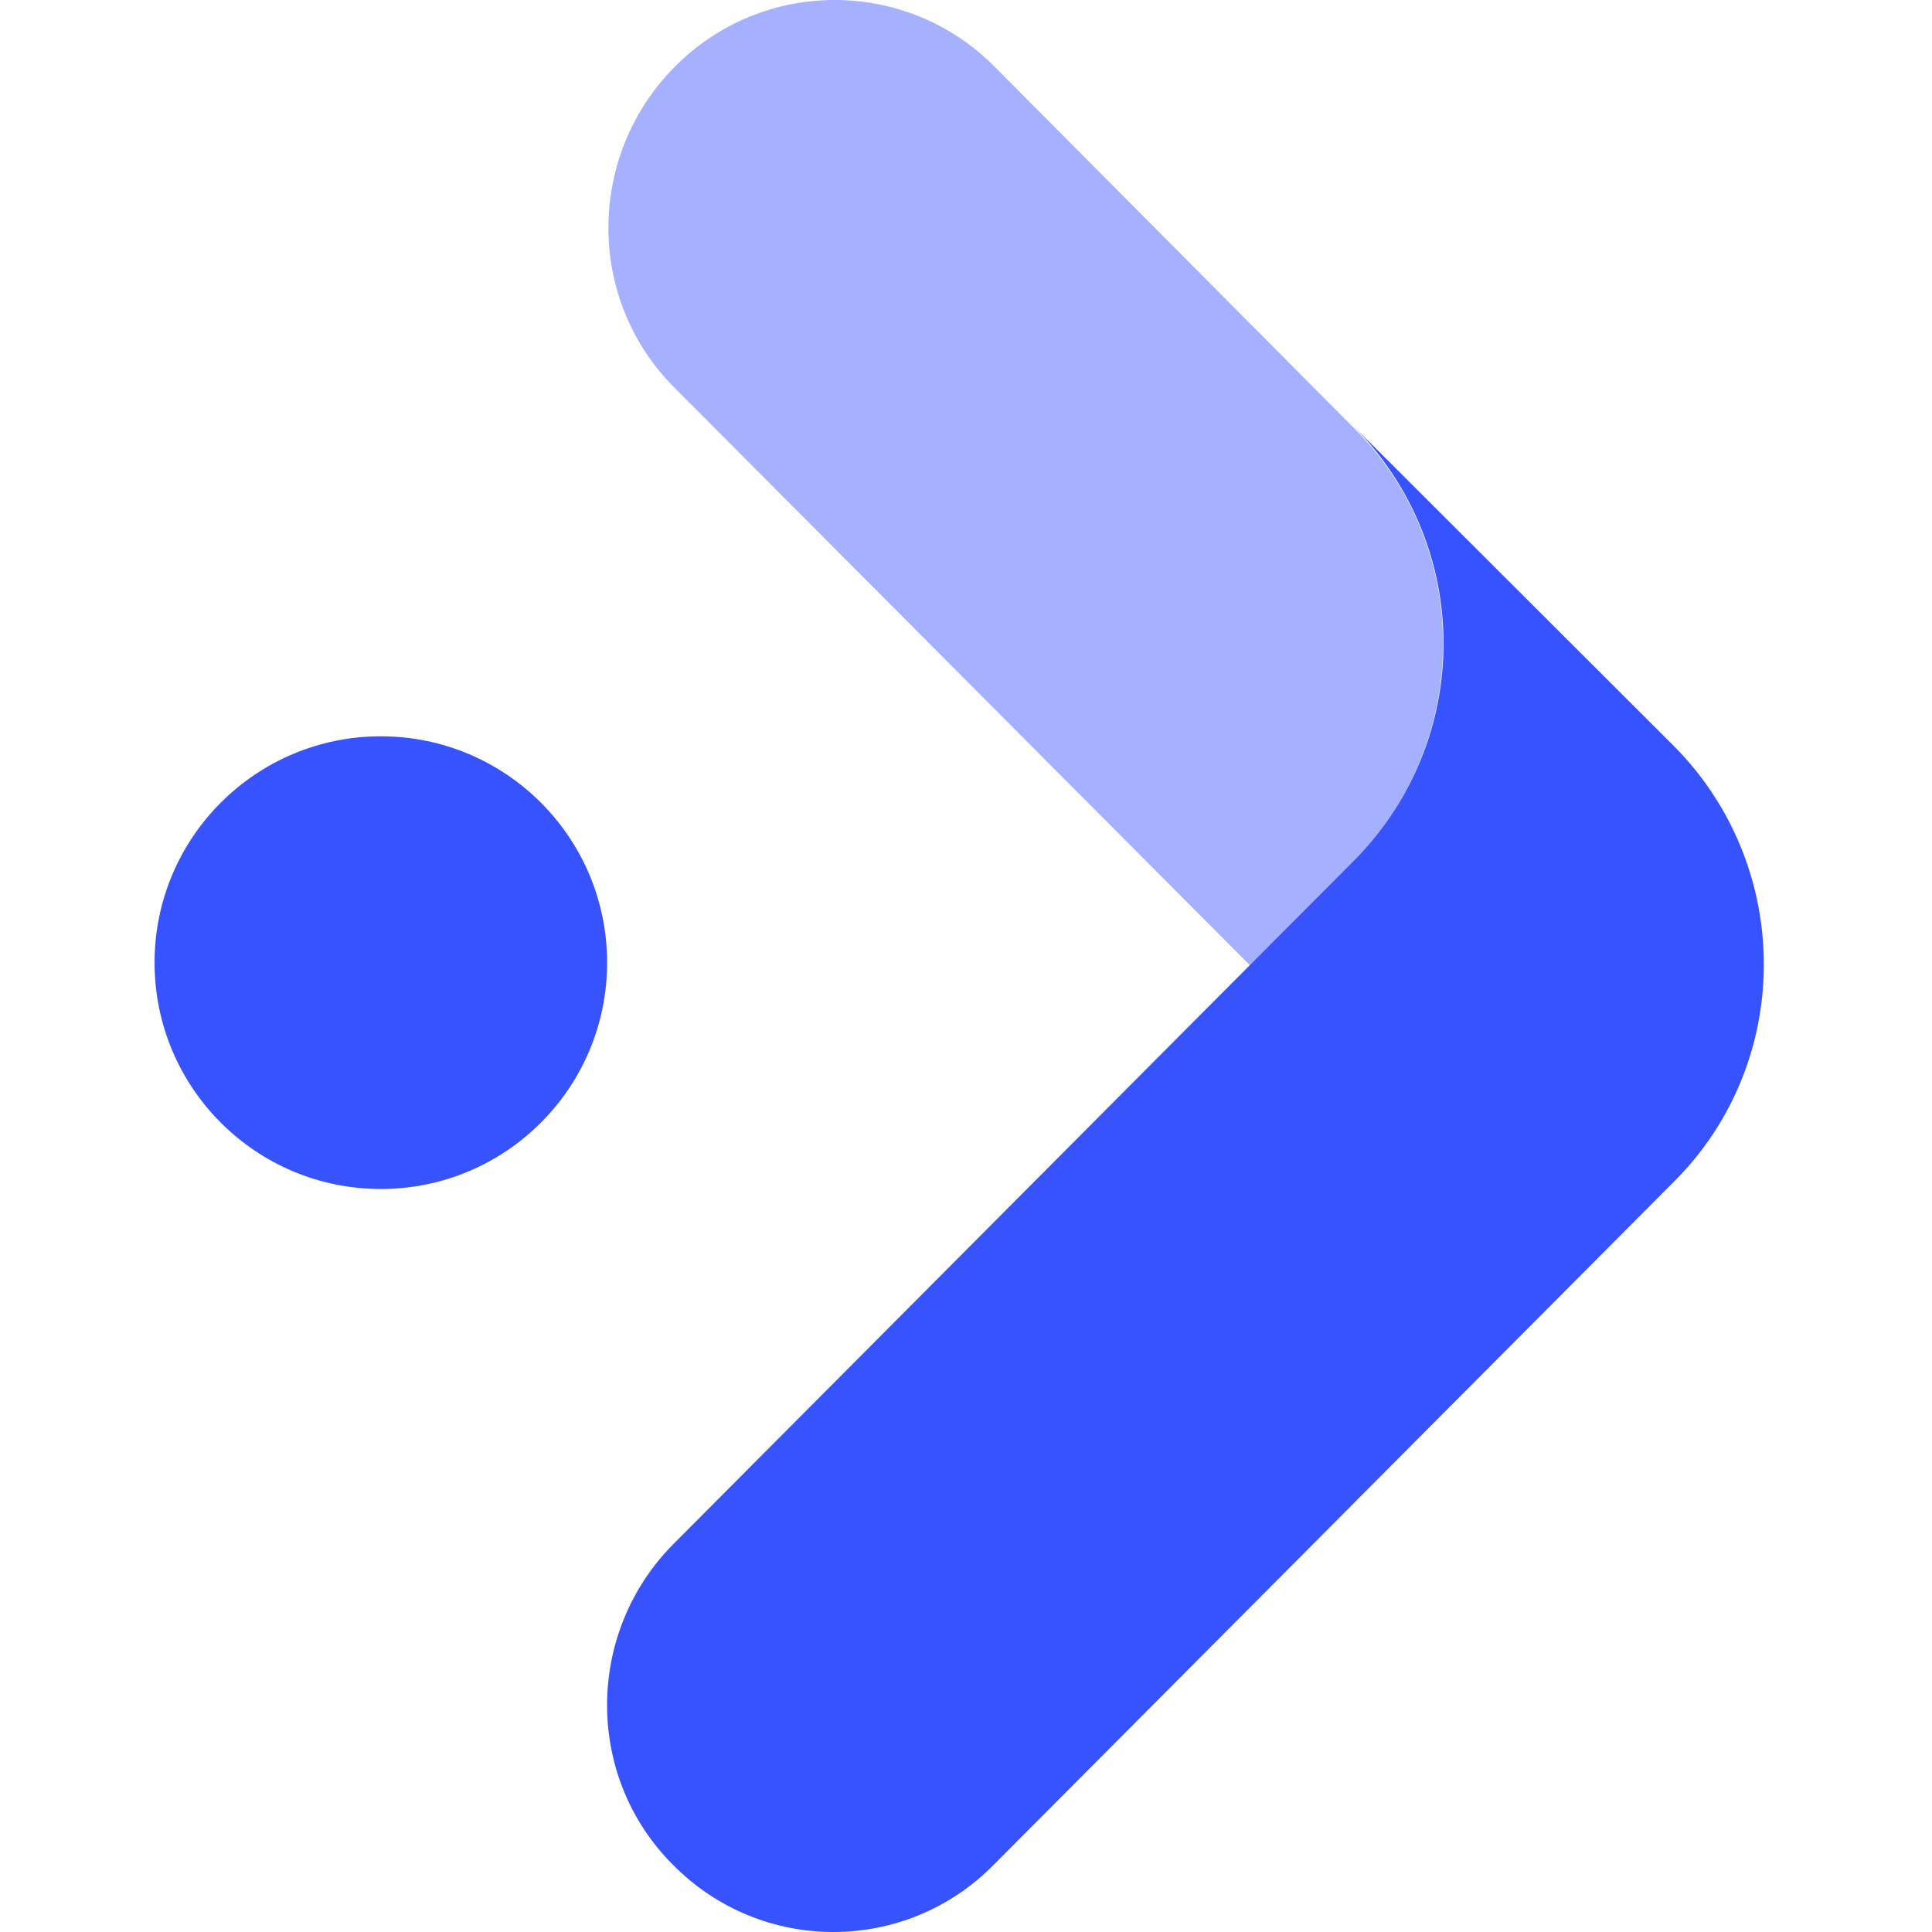
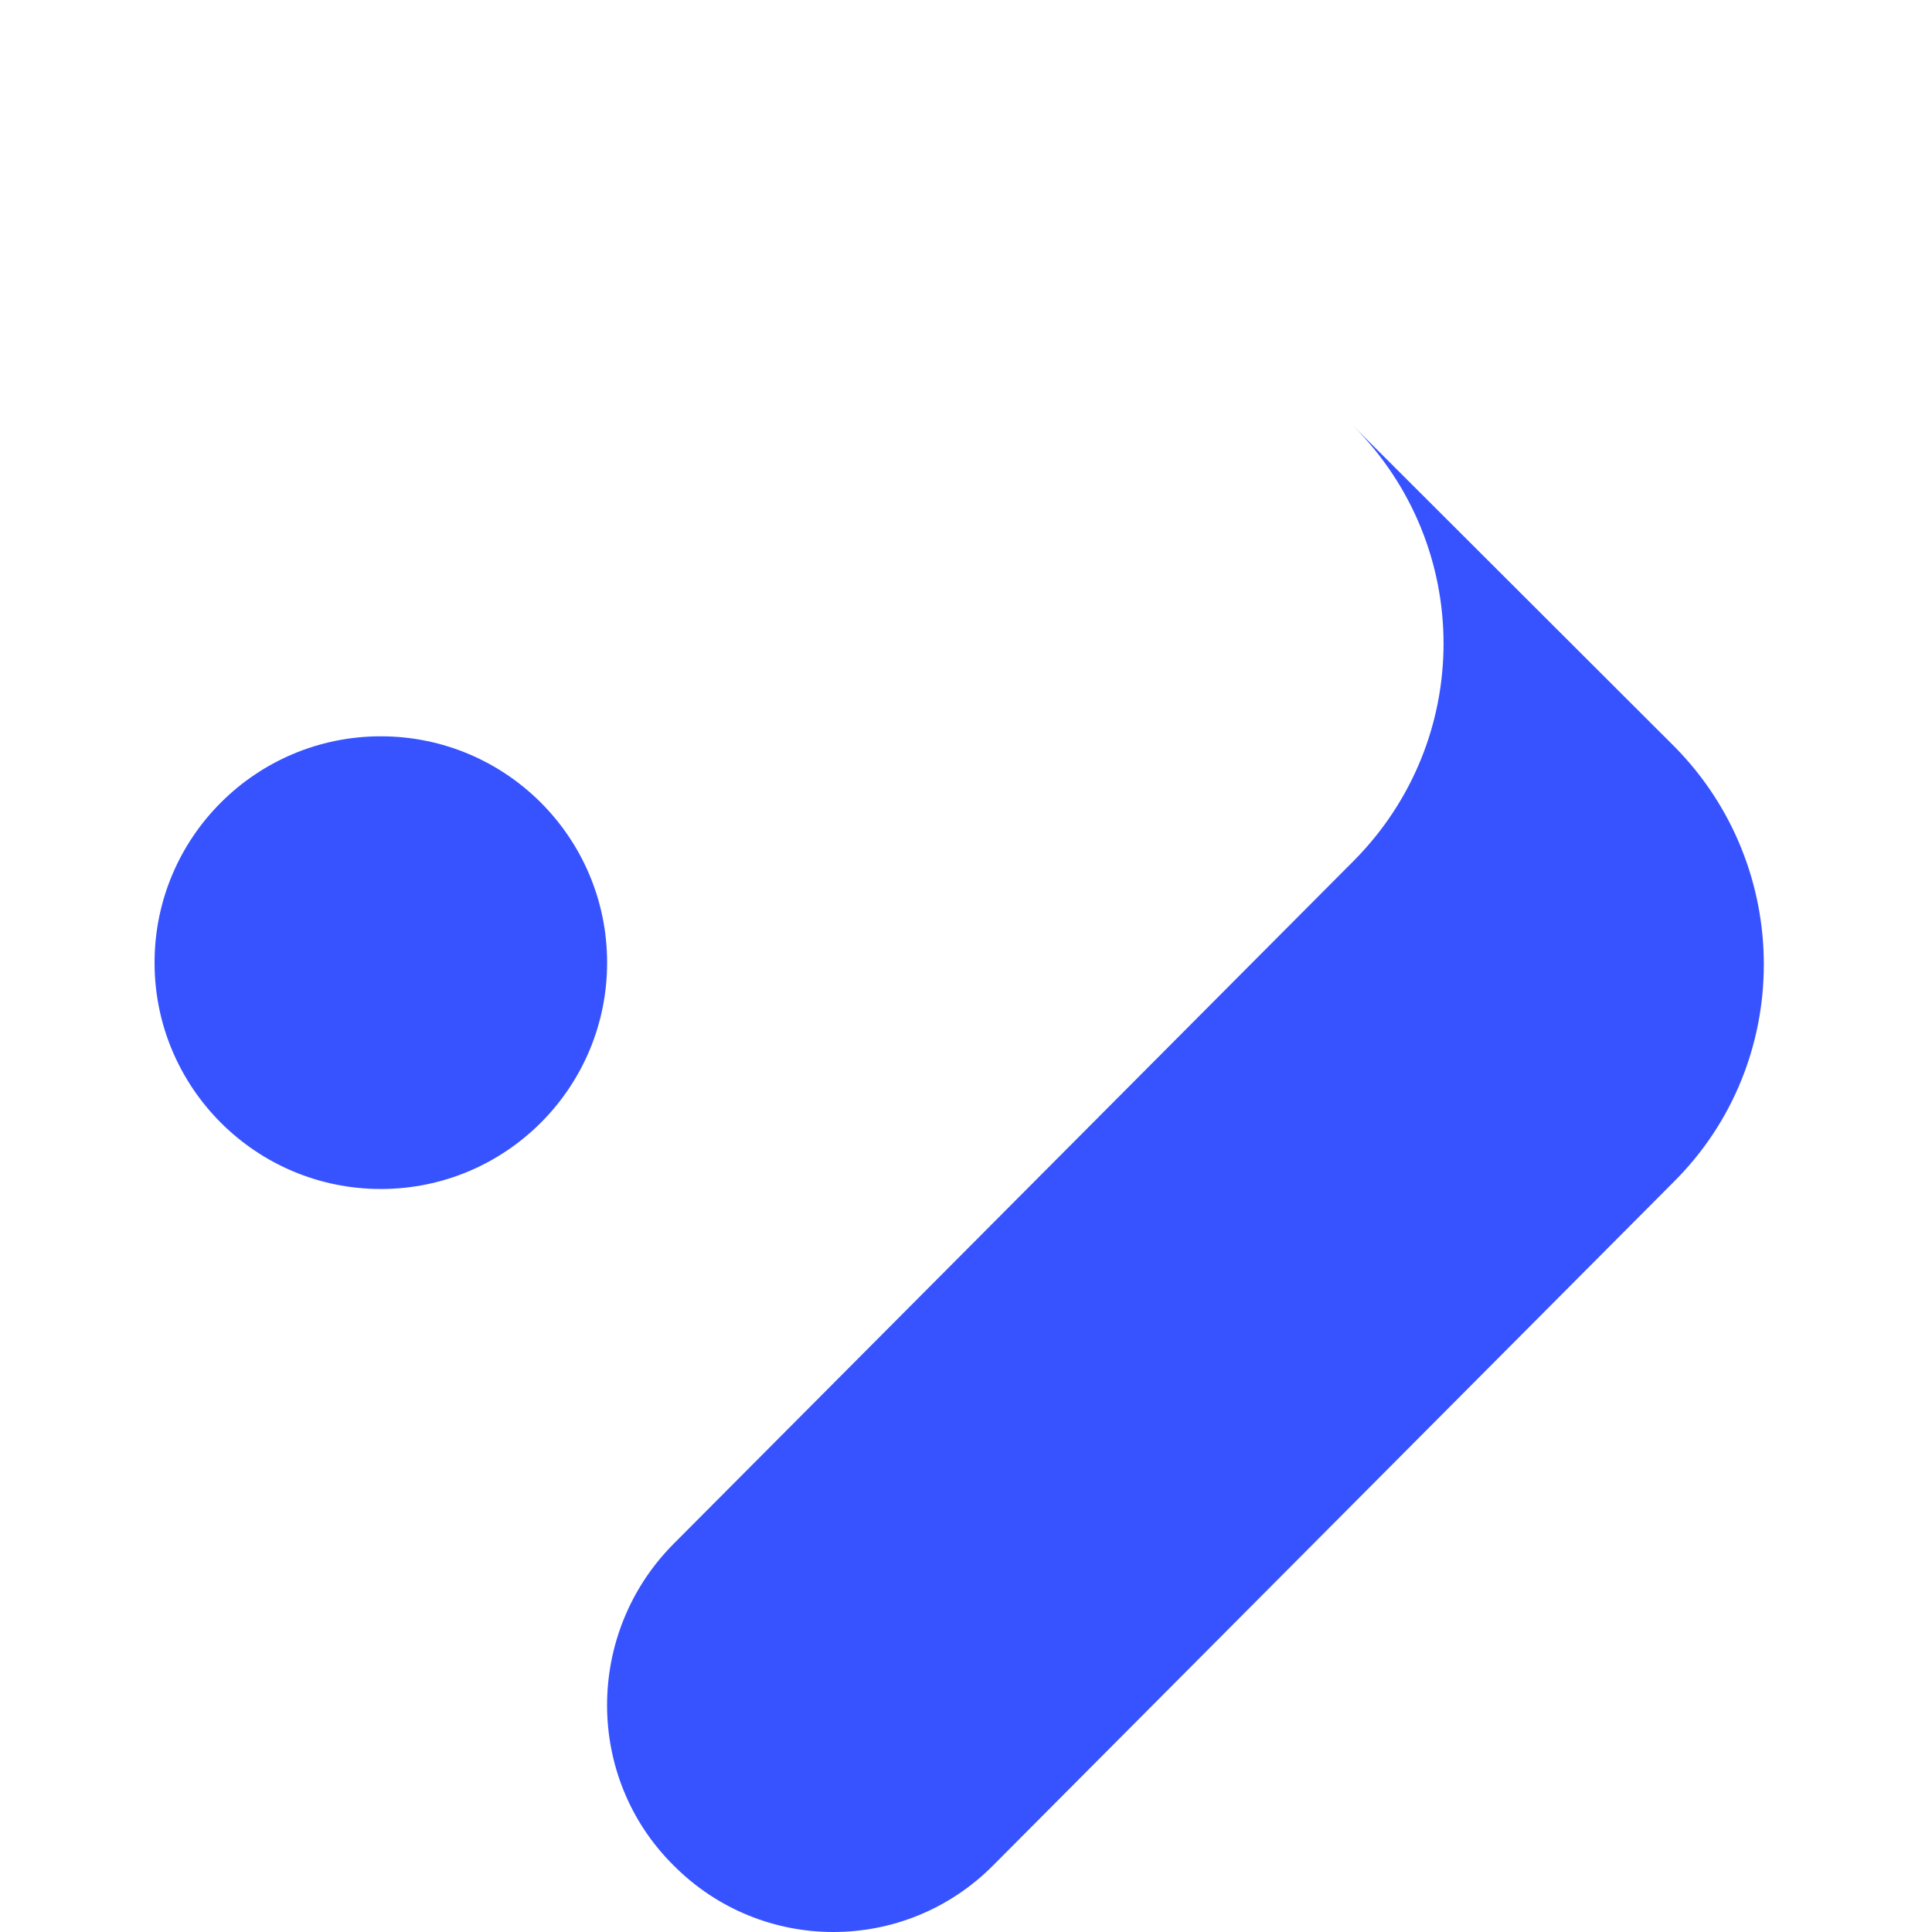
<svg xmlns="http://www.w3.org/2000/svg" width="100" height="100" viewBox="0 0 100 100" fill="none">
-   <path d="M70.056 44.571C76.198 38.394 76.198 28.454 70.271 22.348L51.488 3.461C46.918 -1.154 39.49 -1.154 34.92 3.461C30.349 8.076 30.349 15.532 34.92 20.076L64.7 49.967L70.056 44.571Z" fill="#A5B0FF" />
  <path d="M86.697 38.672L70.058 22.058C76.271 28.306 76.271 38.318 70.058 44.566L34.85 79.924C30.279 84.54 30.279 91.995 34.85 96.539C39.42 101.154 46.848 101.154 51.418 96.539L86.626 61.18C92.84 55.003 92.84 44.921 86.697 38.672Z" fill="#3753FF" />
  <path d="M19.712 61.542C26.181 61.542 31.424 56.297 31.424 49.827C31.424 43.356 26.181 38.111 19.712 38.111C13.244 38.111 8 43.356 8 49.827C8 56.297 13.244 61.542 19.712 61.542Z" fill="#3753FF" />
</svg>